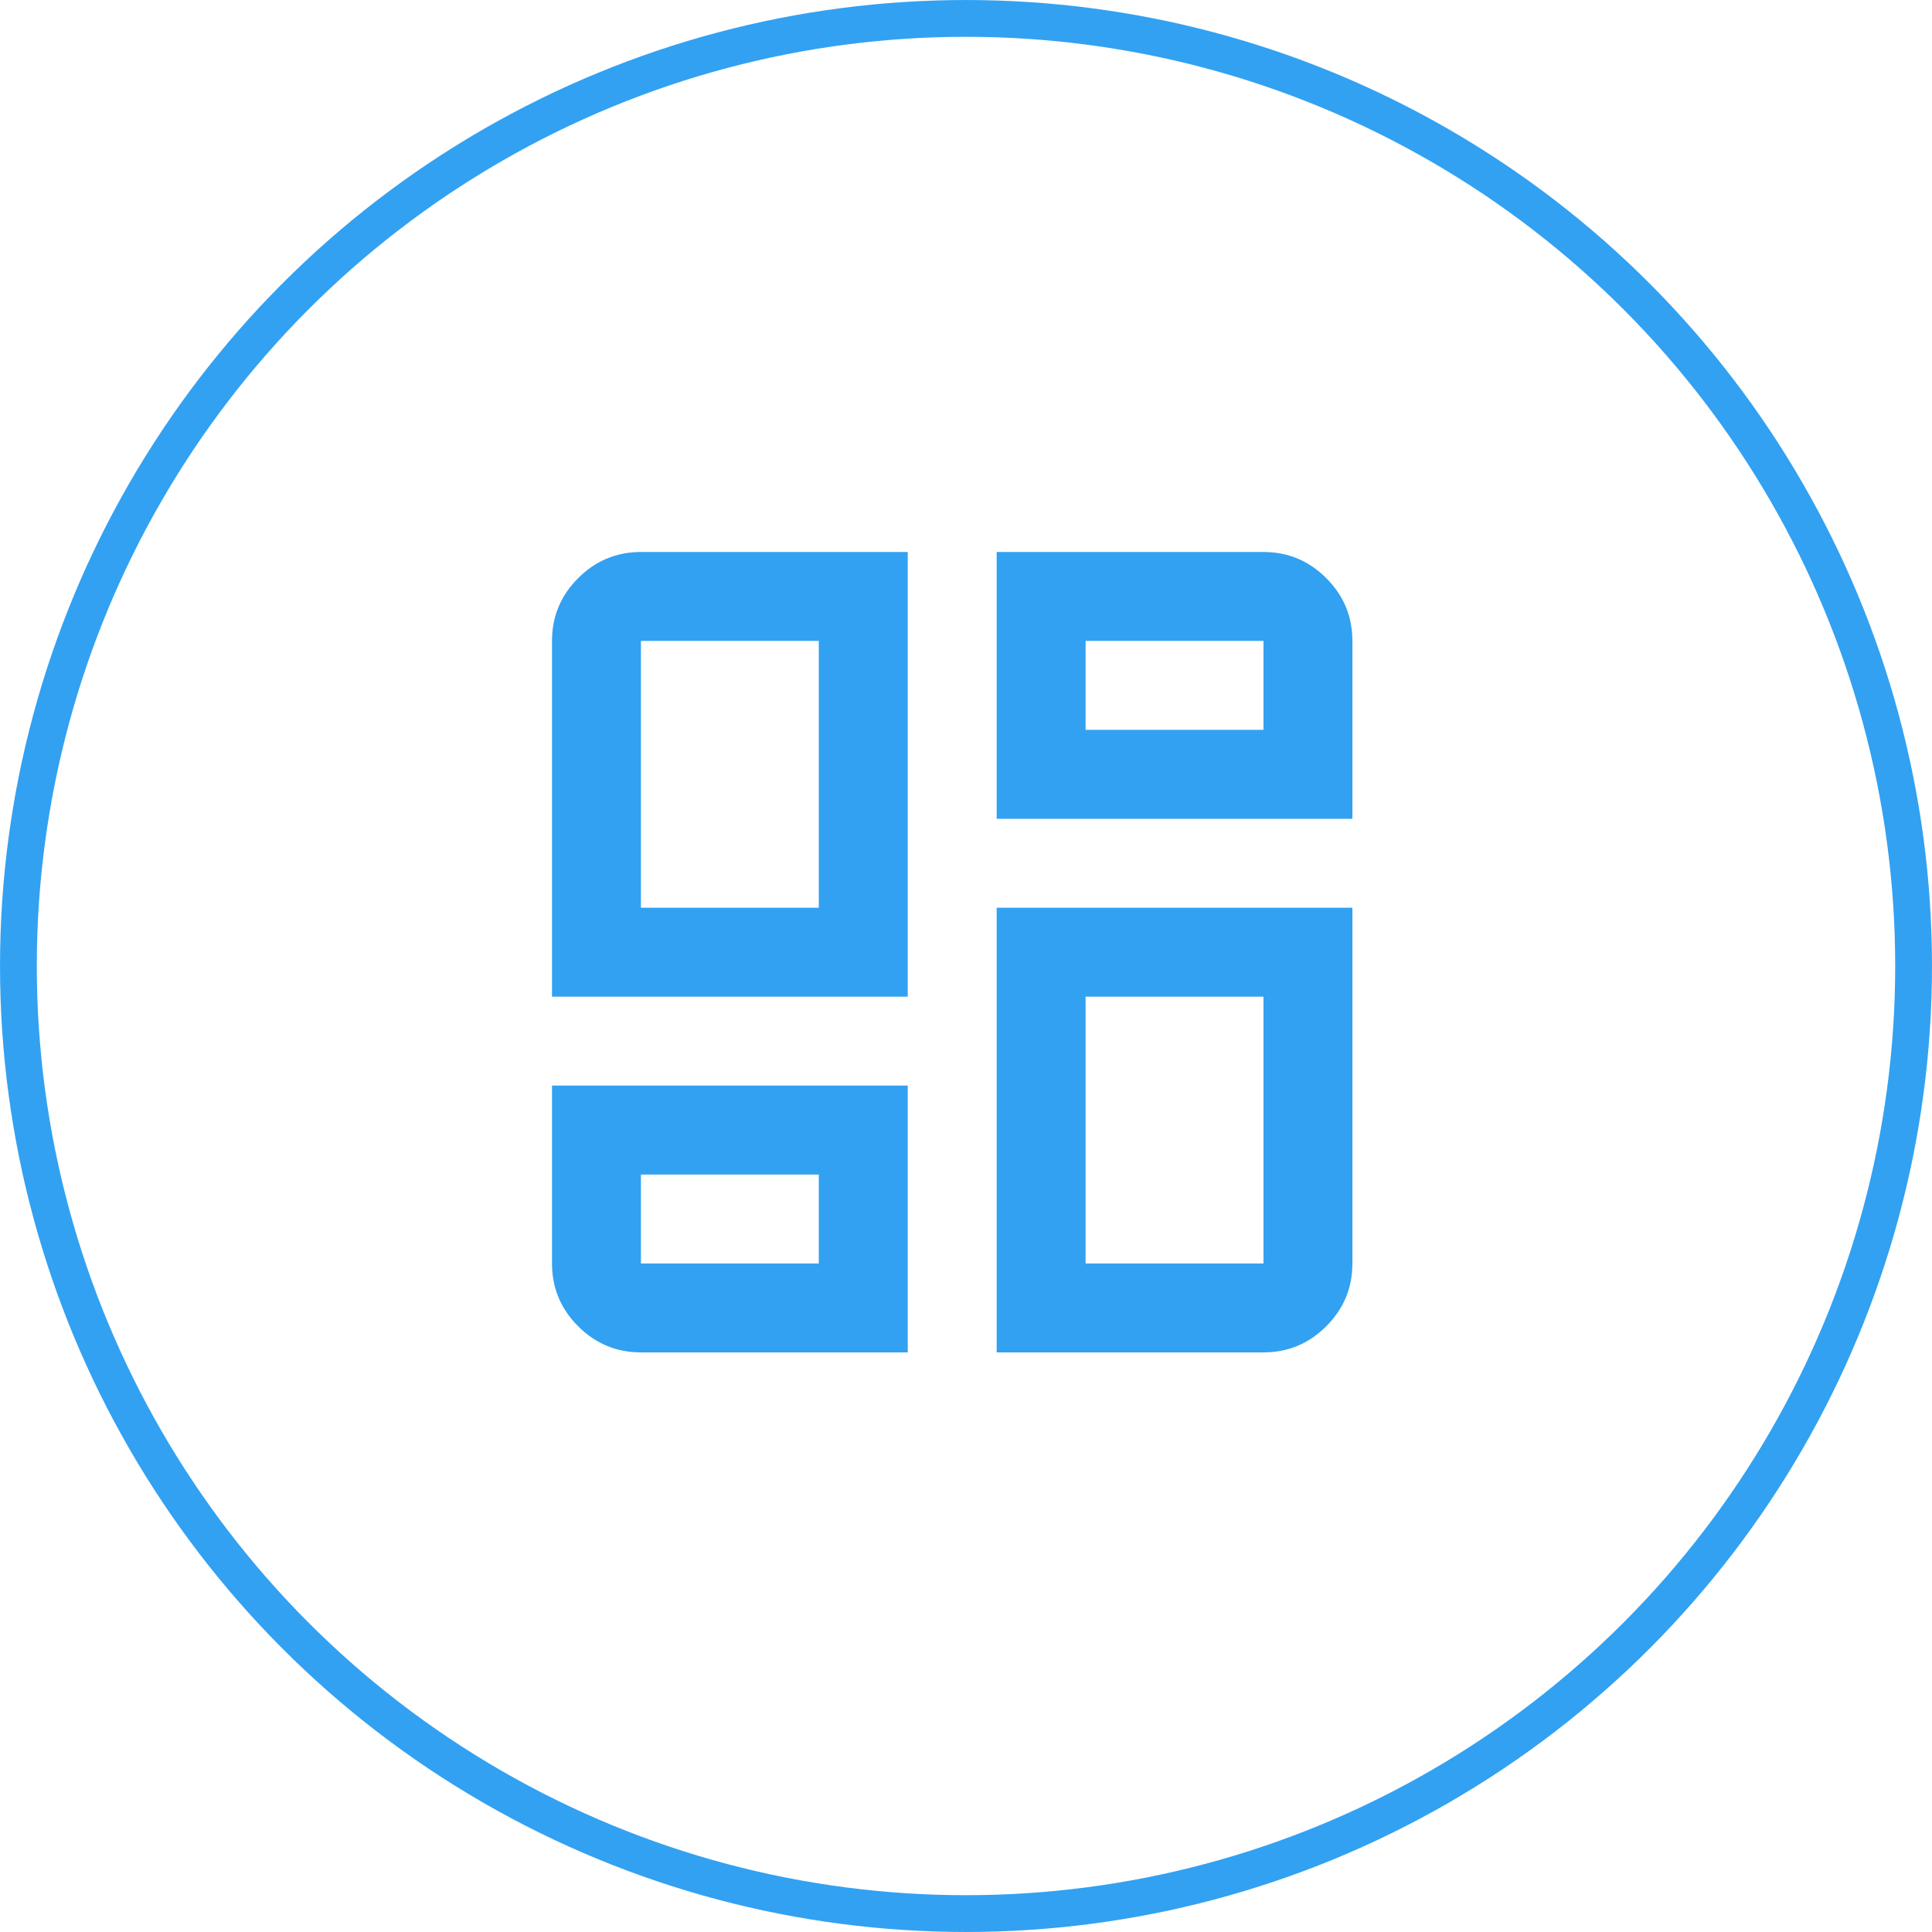
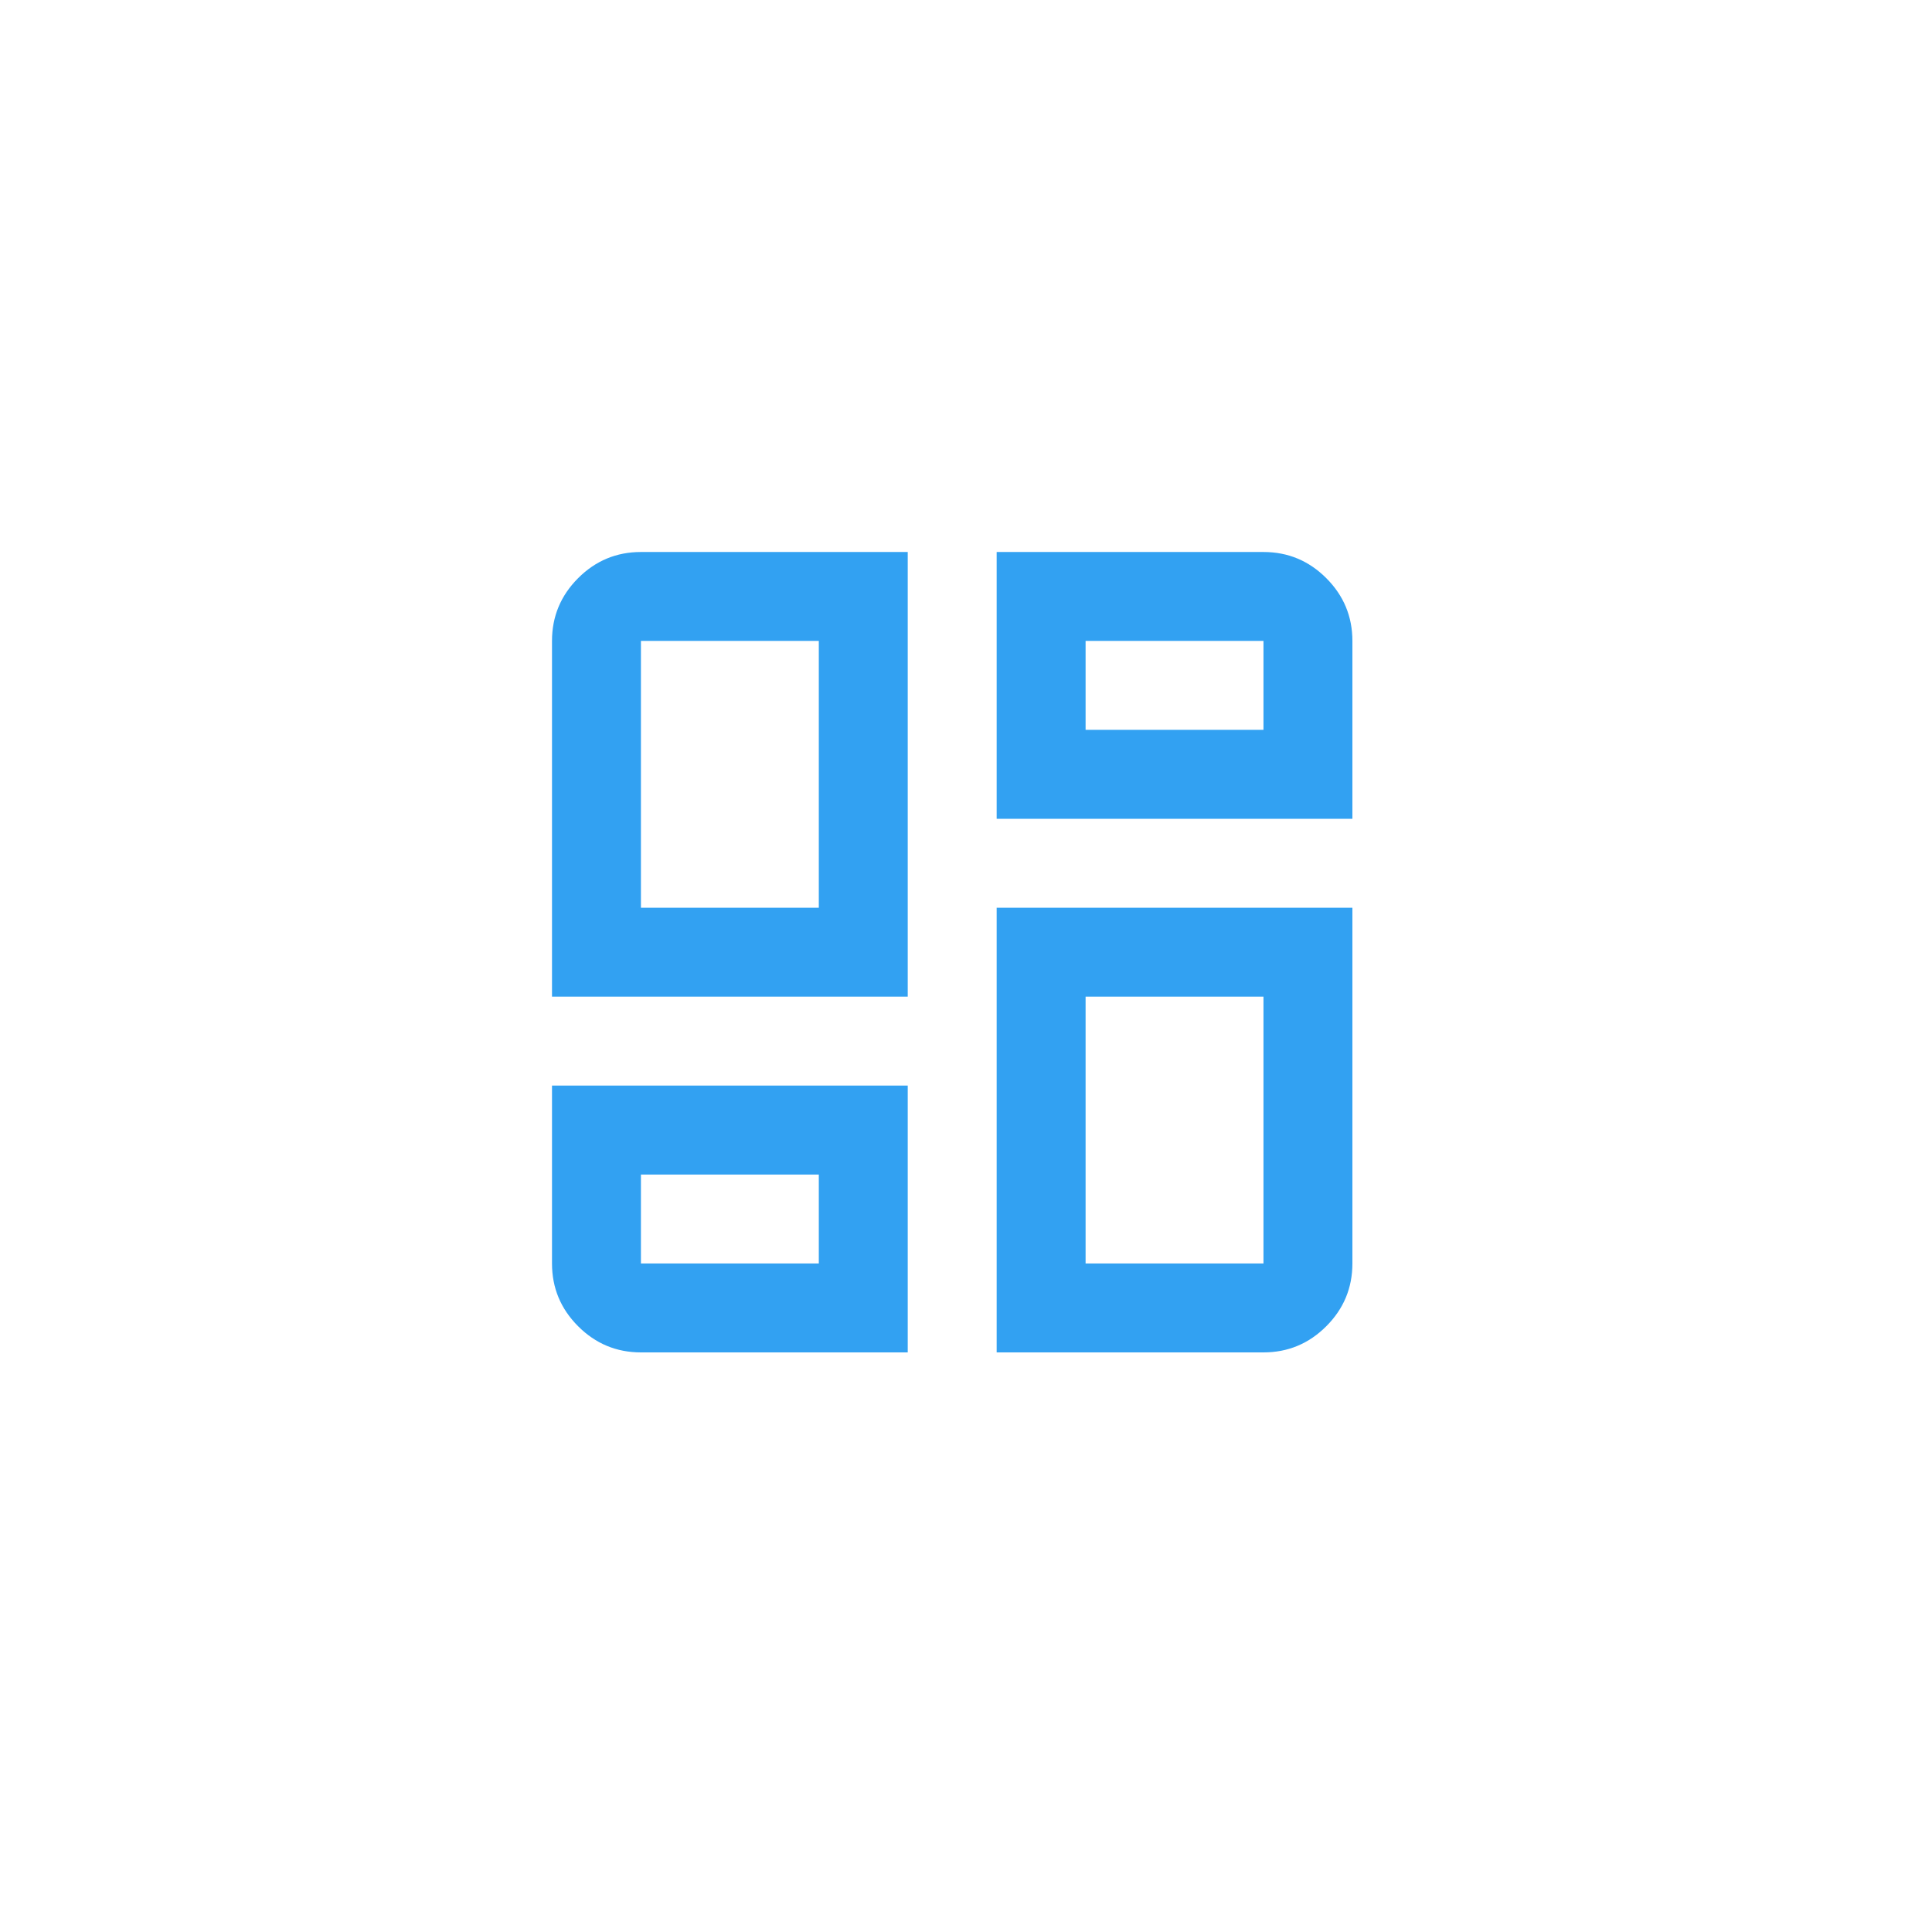
<svg xmlns="http://www.w3.org/2000/svg" width="70" height="70" viewBox="0 0 70 70" fill="none">
-   <circle cx="35" cy="35" r="34.333" stroke="#32A1F2" stroke-width="1.333" />
  <path d="M20 36.111V23.222C20 22.336 20.316 21.578 20.947 20.947C21.578 20.316 22.336 20 23.222 20H32.889V36.111H20ZM36.111 20H45.778C46.664 20 47.422 20.316 48.053 20.947C48.684 21.578 49 22.336 49 23.222V29.667H36.111V20ZM36.111 49V32.889H49V45.778C49 46.664 48.684 47.422 48.053 48.053C47.422 48.684 46.664 49 45.778 49H36.111ZM20 39.333H32.889V49H23.222C22.336 49 21.578 48.684 20.947 48.053C20.316 47.422 20 46.664 20 45.778V39.333ZM23.222 32.889H29.667V23.222H23.222V32.889ZM39.333 26.444H45.778V23.222H39.333V26.444ZM39.333 36.111V45.778H45.778V36.111H39.333ZM23.222 42.556V45.778H29.667V42.556H23.222Z" fill="#32A1F2" />
</svg>